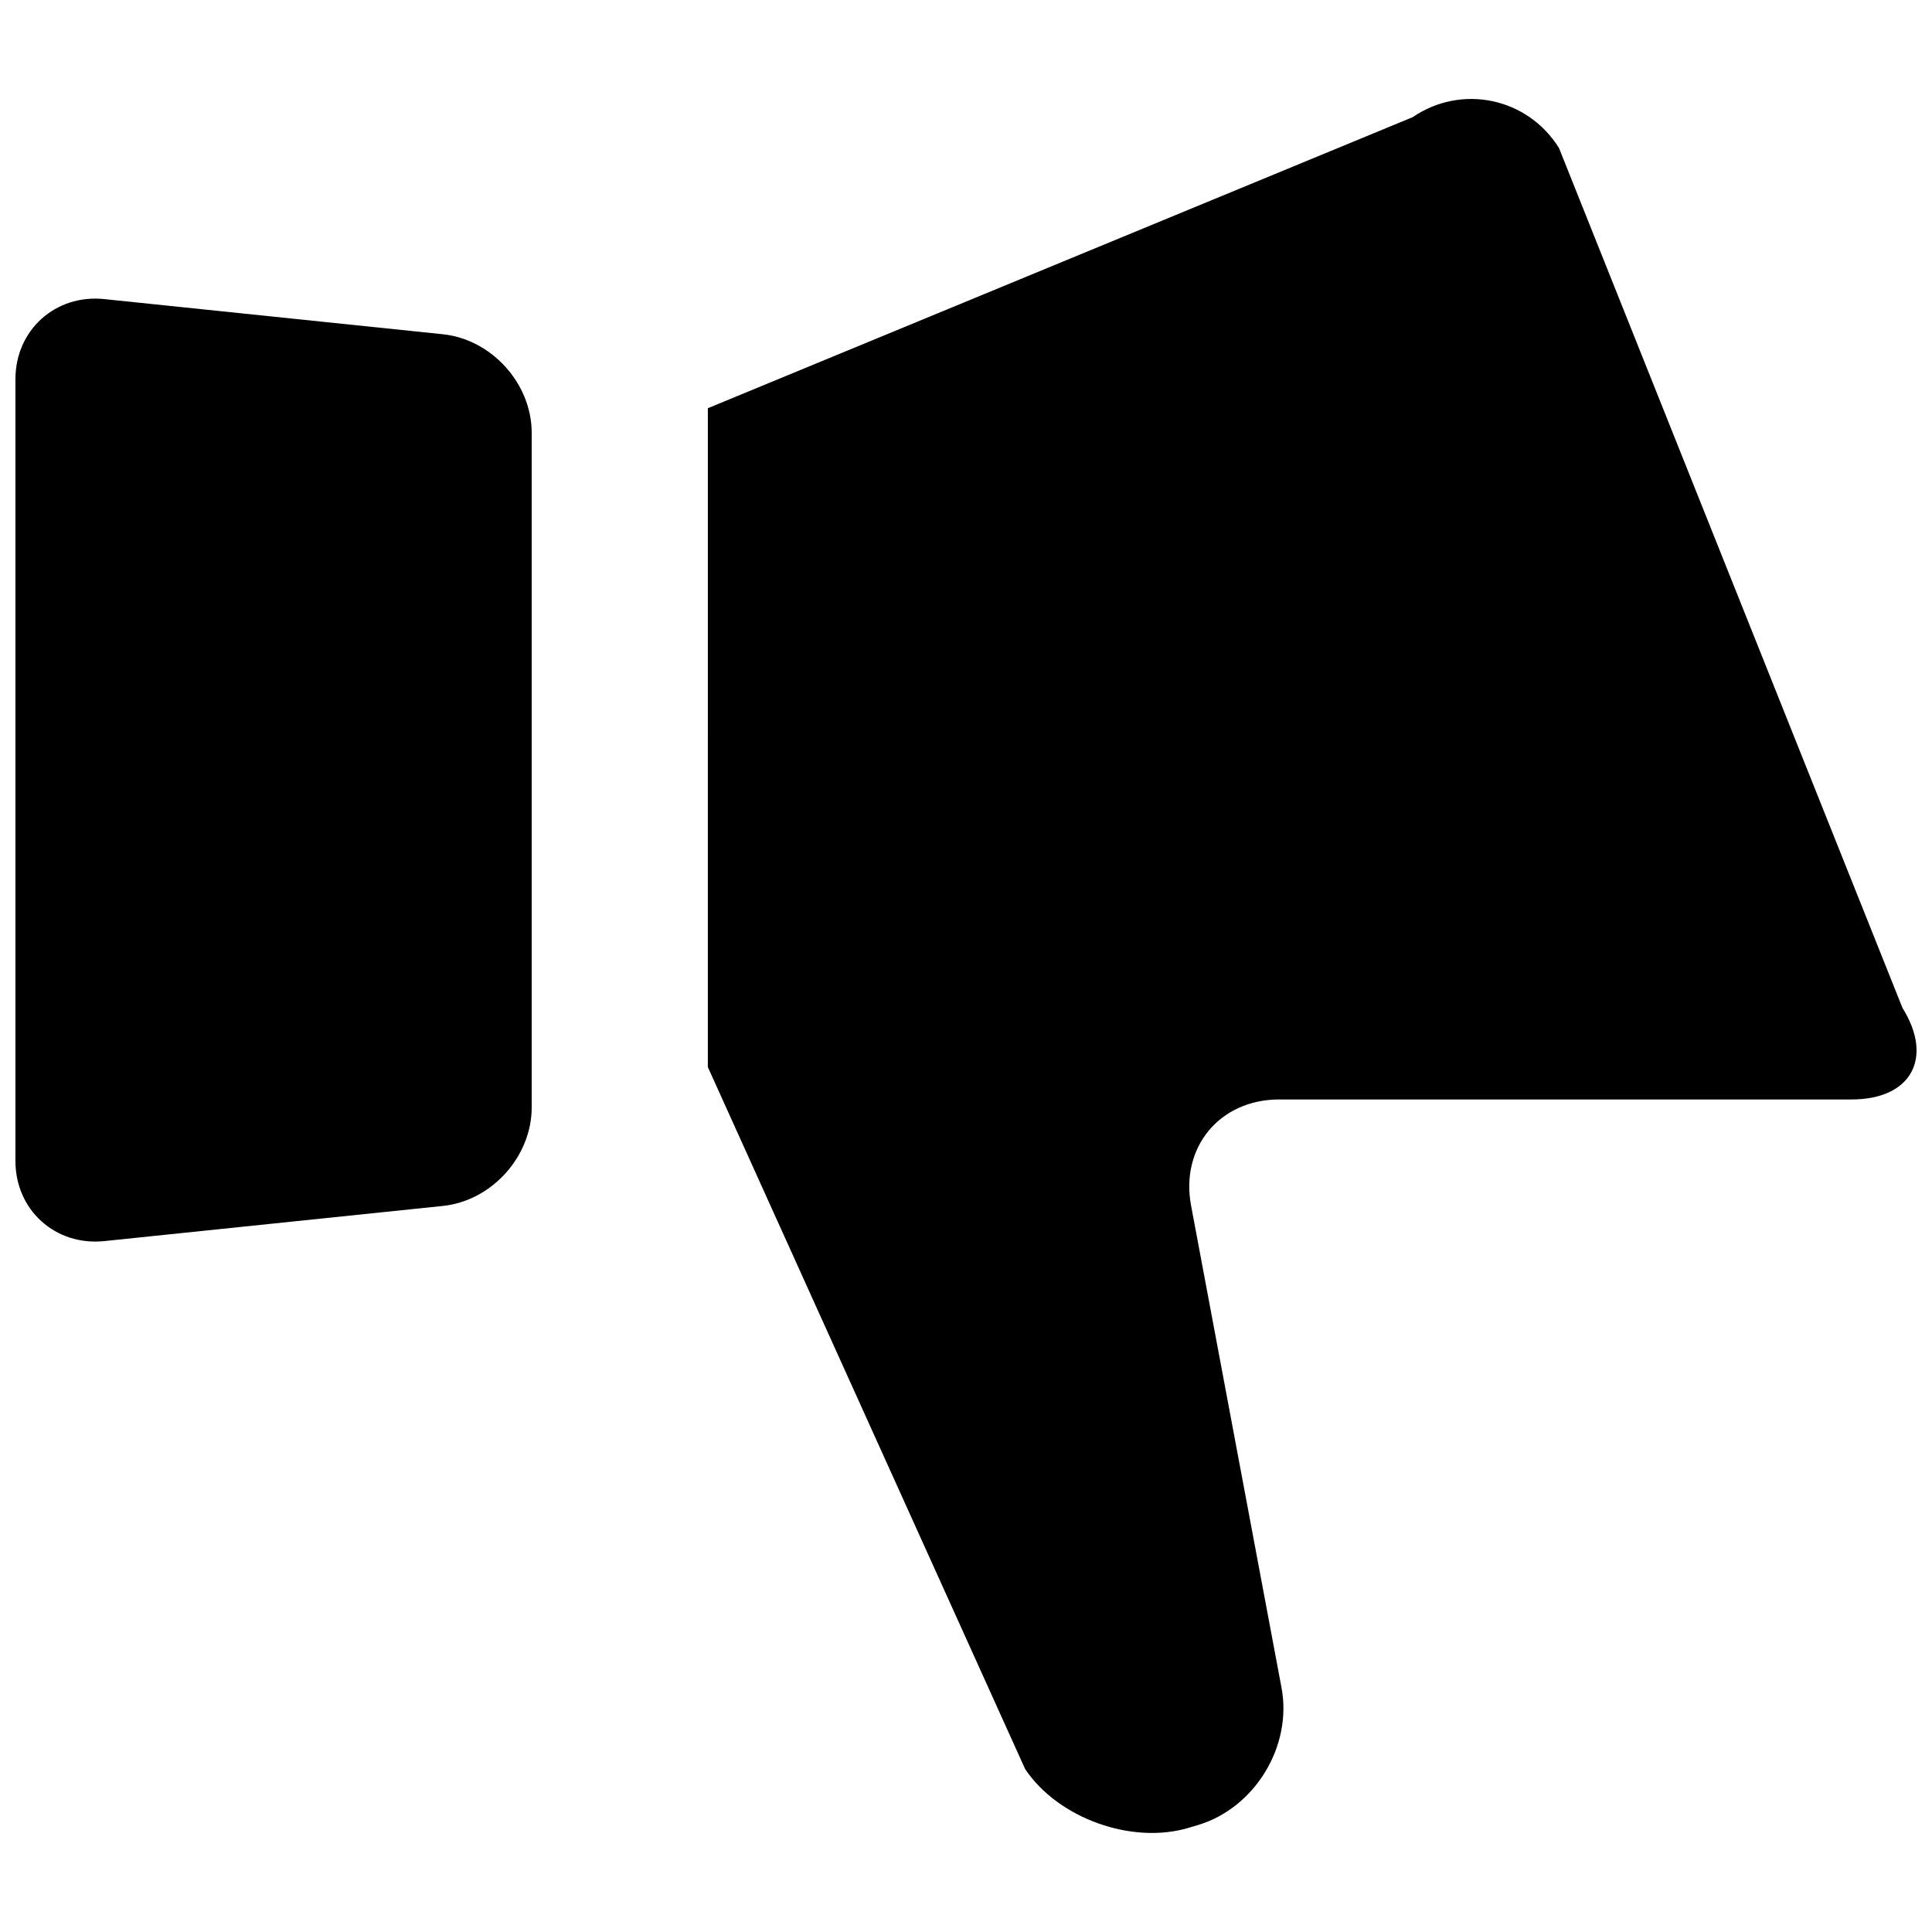
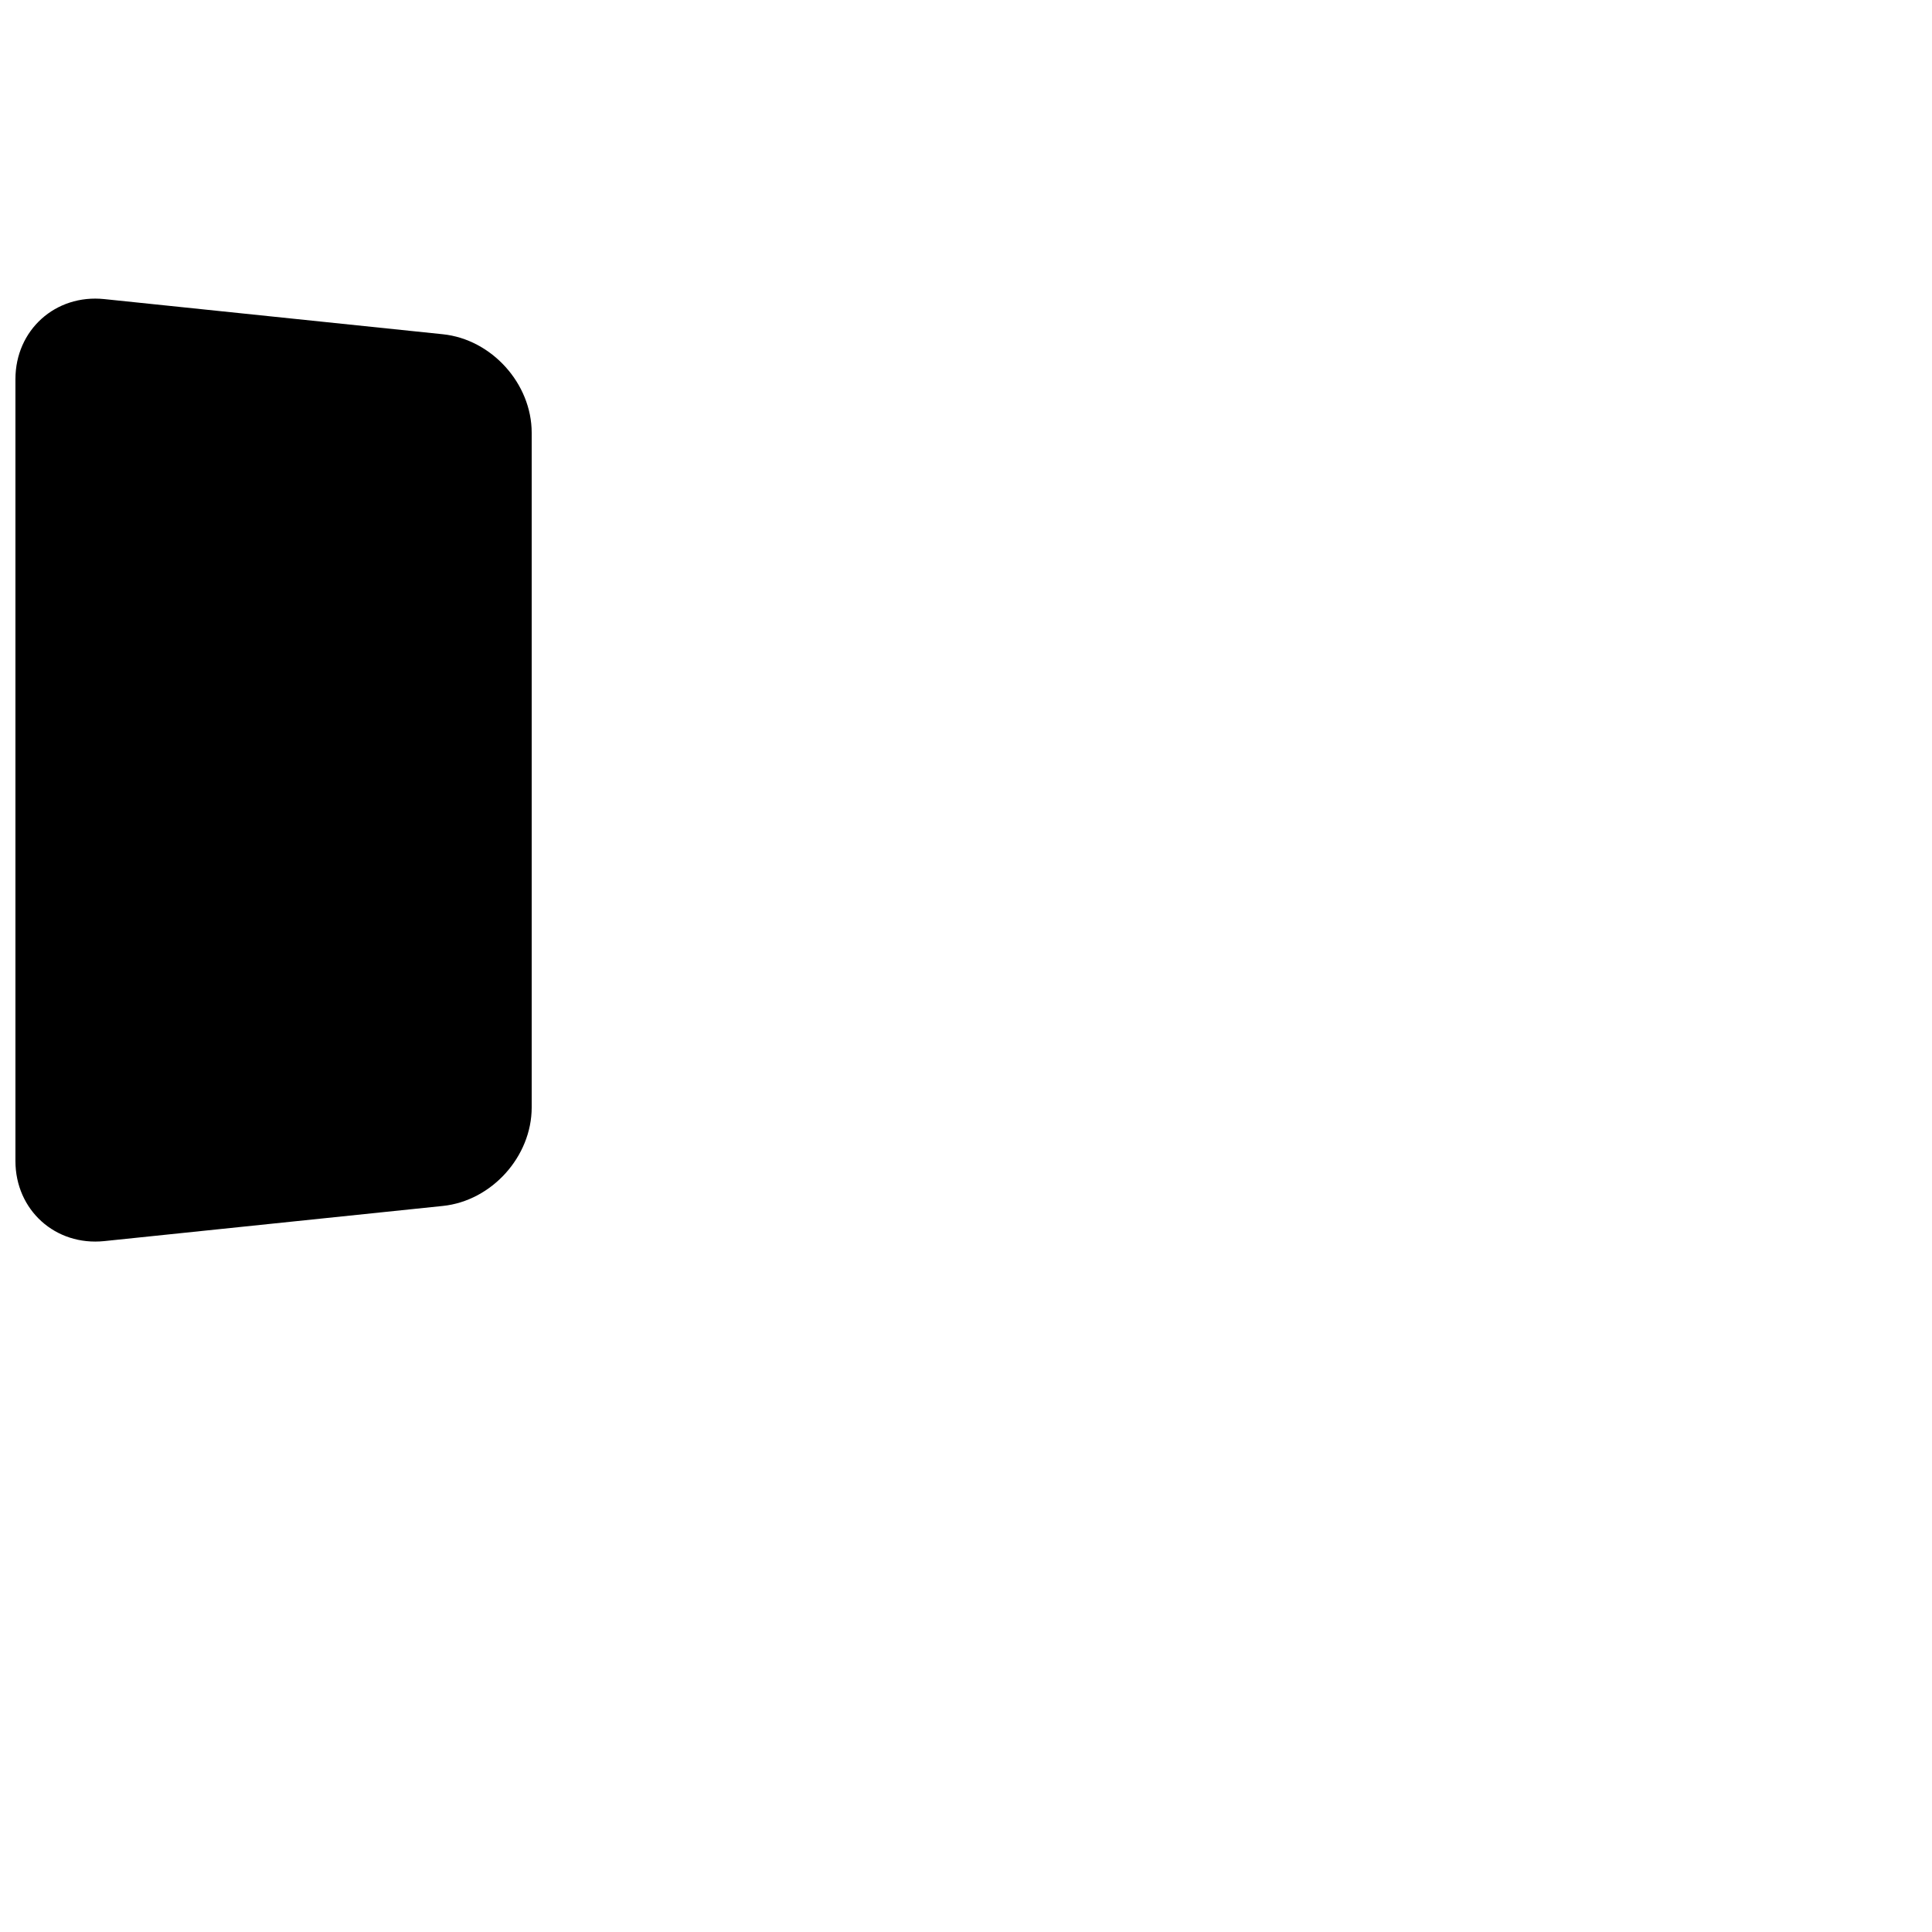
<svg xmlns="http://www.w3.org/2000/svg" fill="#000000" width="800px" height="800px" version="1.1" viewBox="144 144 512 512">
  <g>
-     <path d="m331.59 426.79 84.094 186.05c8.781 13.07 28.301 20.059 43.375 15.535l2.418-0.723c15.078-4.519 25.039-20.883 22.145-36.355l-23.973-127.79c-2.906-15.473 7.602-28.137 23.344-28.137h151.7c15.742 0 21.809-10.926 13.473-24.289l-91.012-227.85c-8.336-13.359-25.793-17.035-38.805-8.172l-186.76 77.121z" />
    <path d="m148.09 244.49c0-13.02 10.594-22.57 23.547-21.227l89.719 9.316c12.949 1.344 23.547 13.098 23.547 26.117v178.78c0 13.02-10.594 24.773-23.547 26.113l-89.719 9.316c-12.953 1.34-23.547-8.215-23.547-21.234z" />
  </g>
</svg>